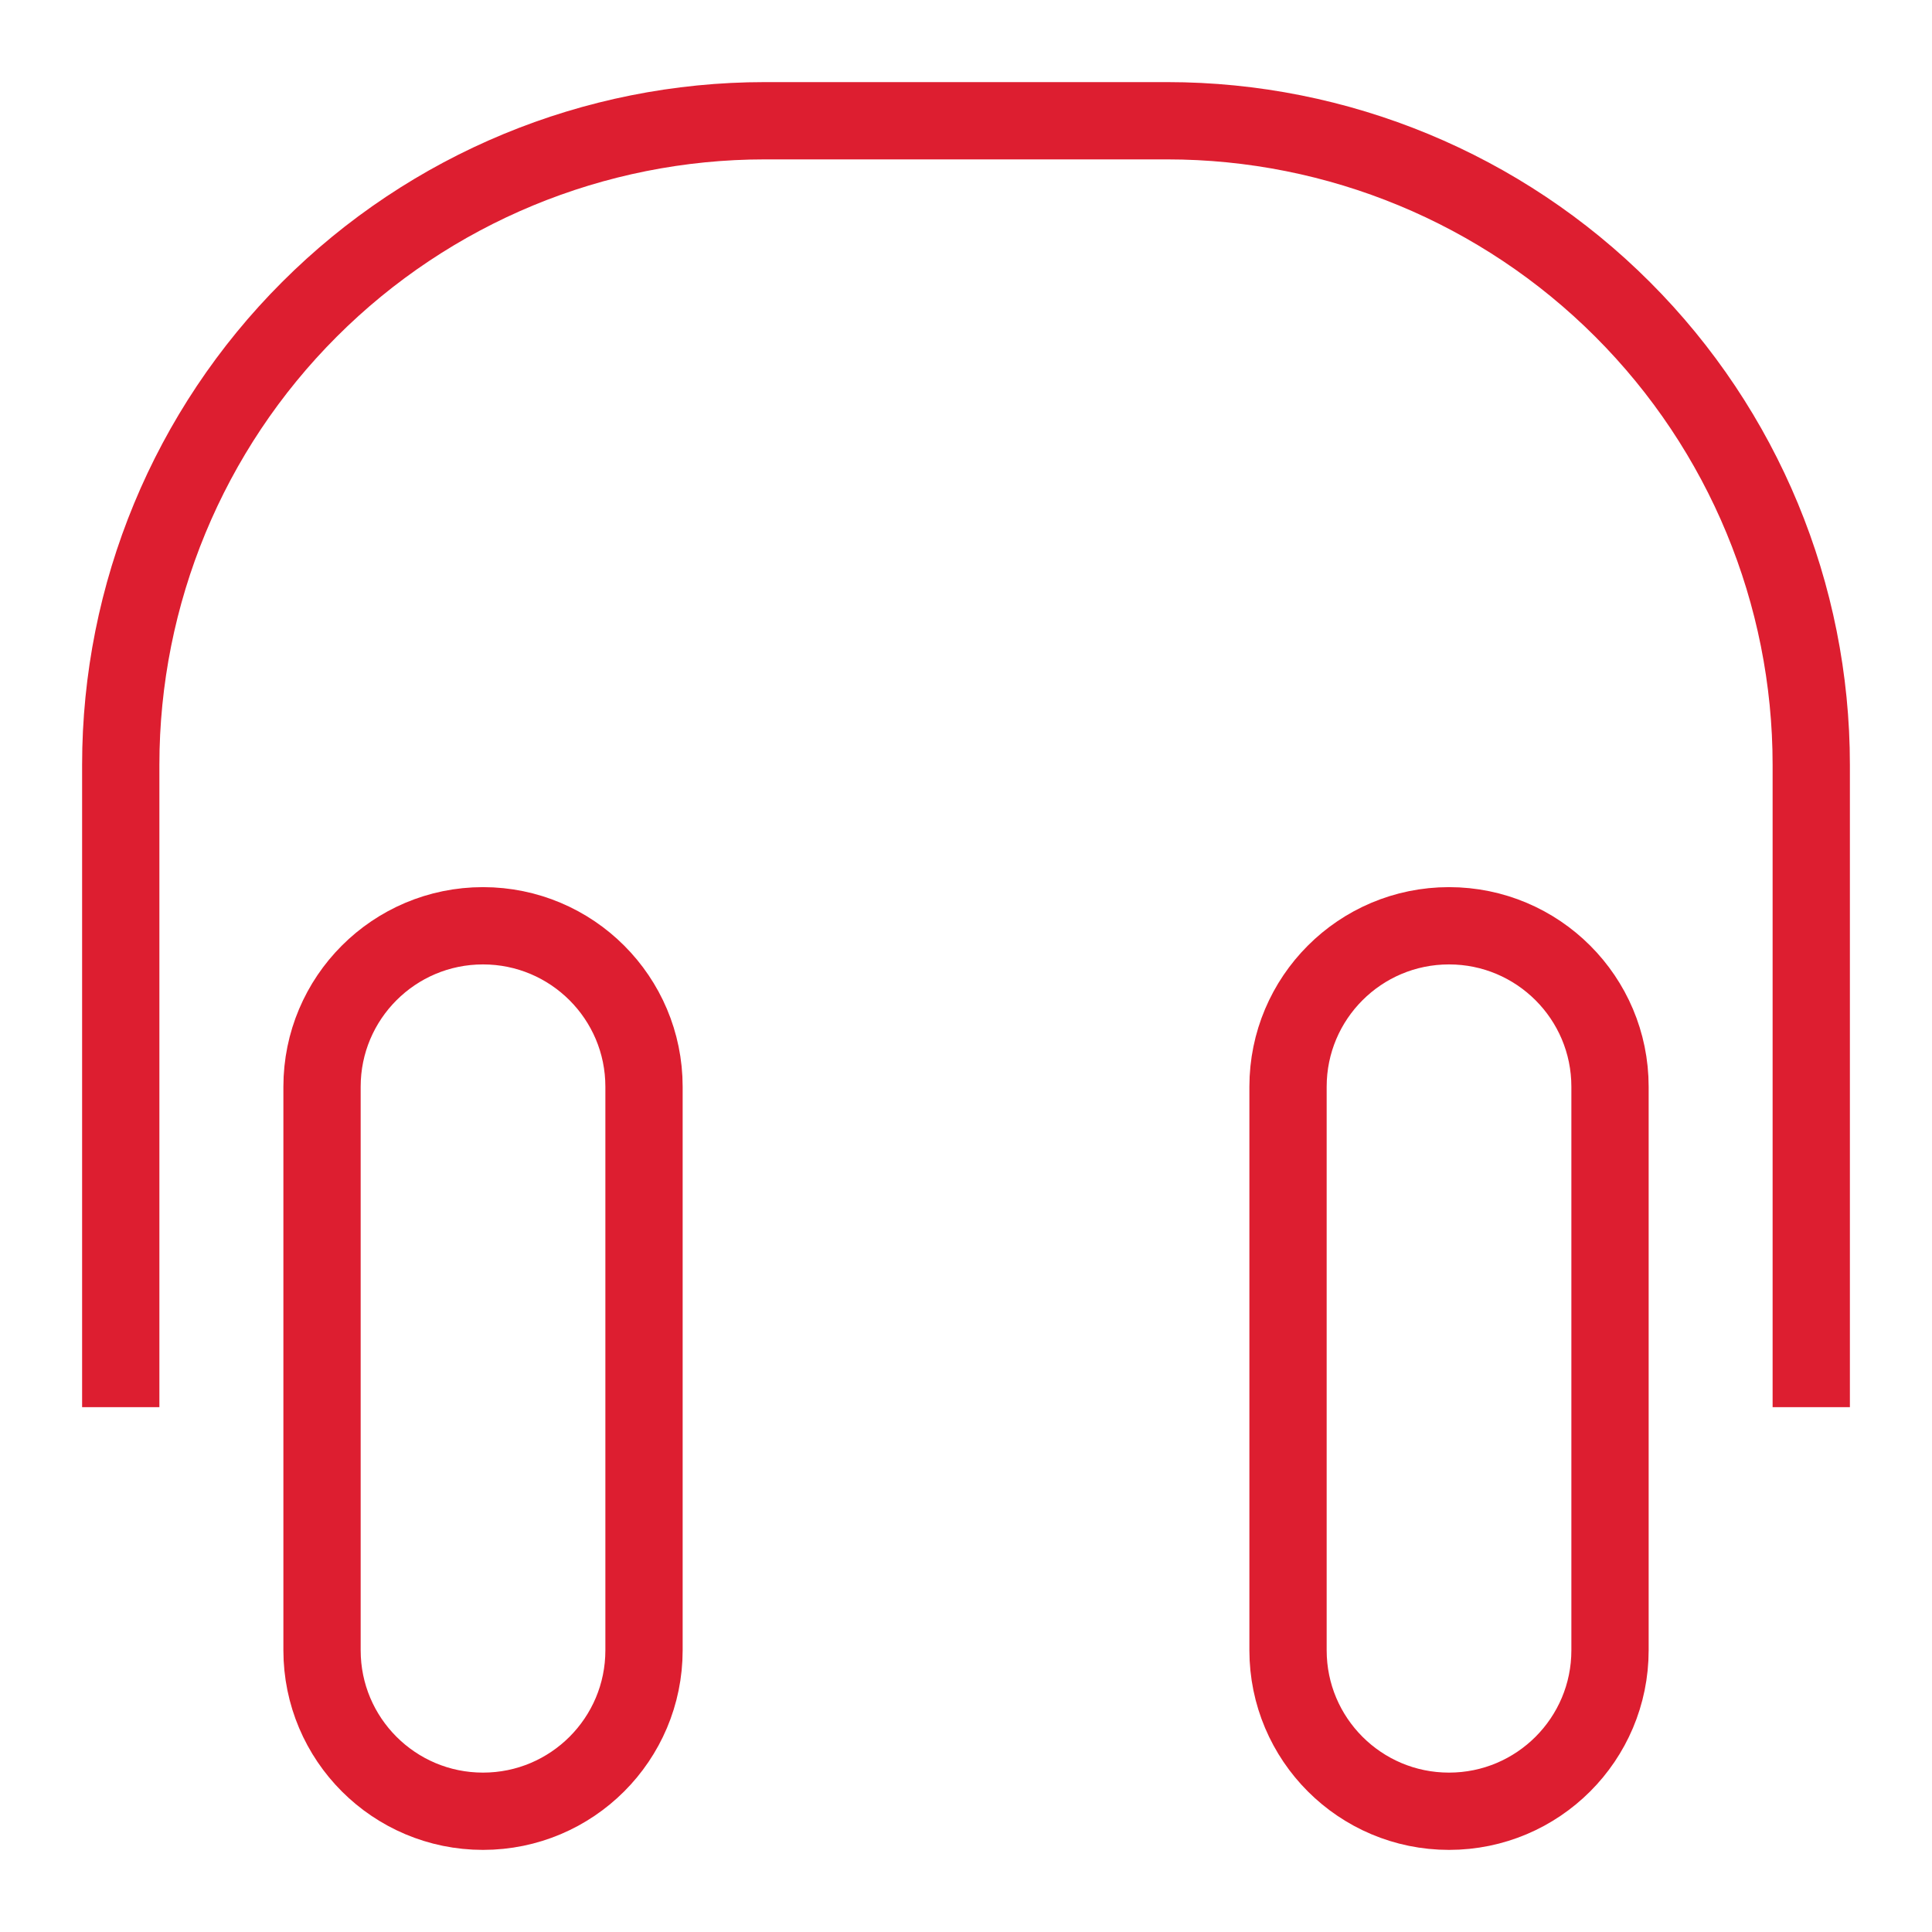
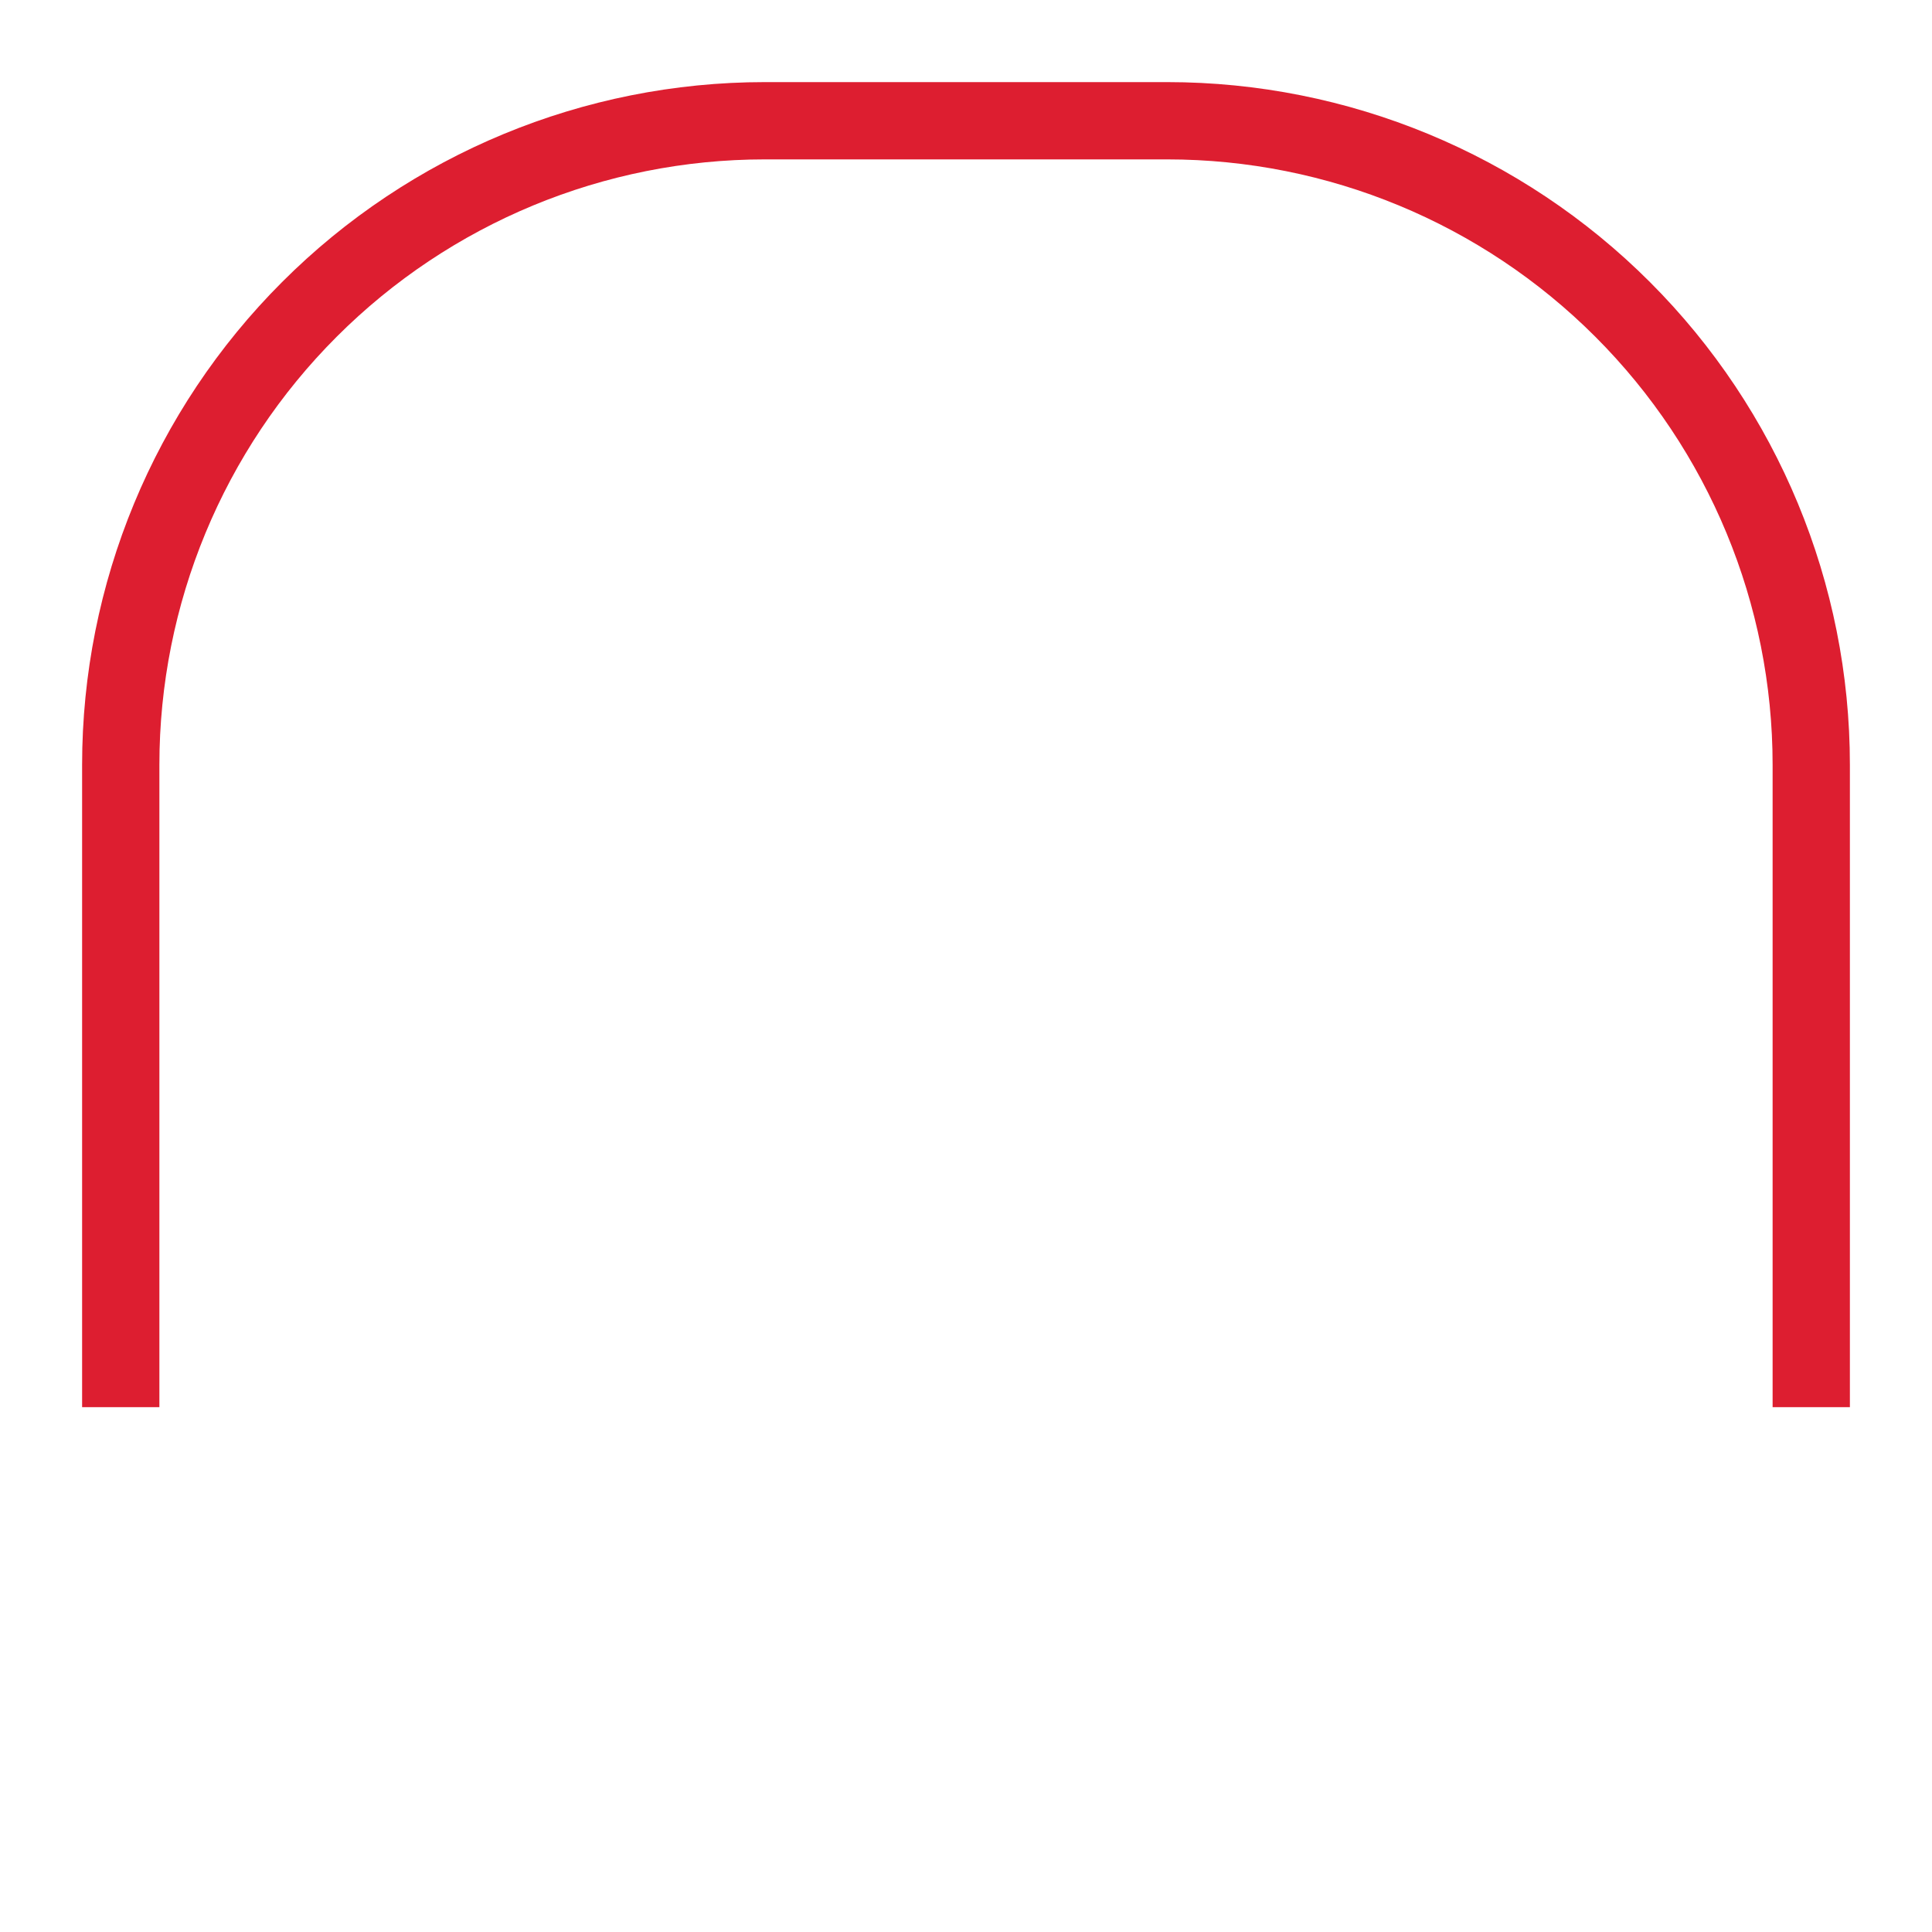
<svg xmlns="http://www.w3.org/2000/svg" width="50" height="50" viewBox="0 0 50 50" fill="none">
  <path d="M3.125 35.417V19.792C3.125 15.371 4.881 11.132 8.007 8.007C11.132 4.881 15.371 3.125 19.792 3.125H30.208C34.629 3.125 38.868 4.881 41.993 8.007C45.119 11.132 46.875 15.371 46.875 19.792V35.417" stroke="#DD1E30" stroke-width="2" stroke-miterlimit="10" stroke-linecap="square" />
-   <path d="M16.667 28.125C16.667 25.824 14.801 23.959 12.5 23.959C10.199 23.959 8.334 25.824 8.334 28.125V42.709C8.334 45.01 10.199 46.875 12.5 46.875C14.801 46.875 16.667 45.01 16.667 42.709V28.125Z" stroke="#DD1E30" stroke-width="2" stroke-miterlimit="10" stroke-linecap="square" />
-   <path d="M41.667 28.125C41.667 25.824 39.801 23.959 37.5 23.959C35.199 23.959 33.334 25.824 33.334 28.125V42.709C33.334 45.01 35.199 46.875 37.5 46.875C39.801 46.875 41.667 45.01 41.667 42.709V28.125Z" stroke="#DD1E30" stroke-width="2" stroke-miterlimit="10" stroke-linecap="square" />
</svg>